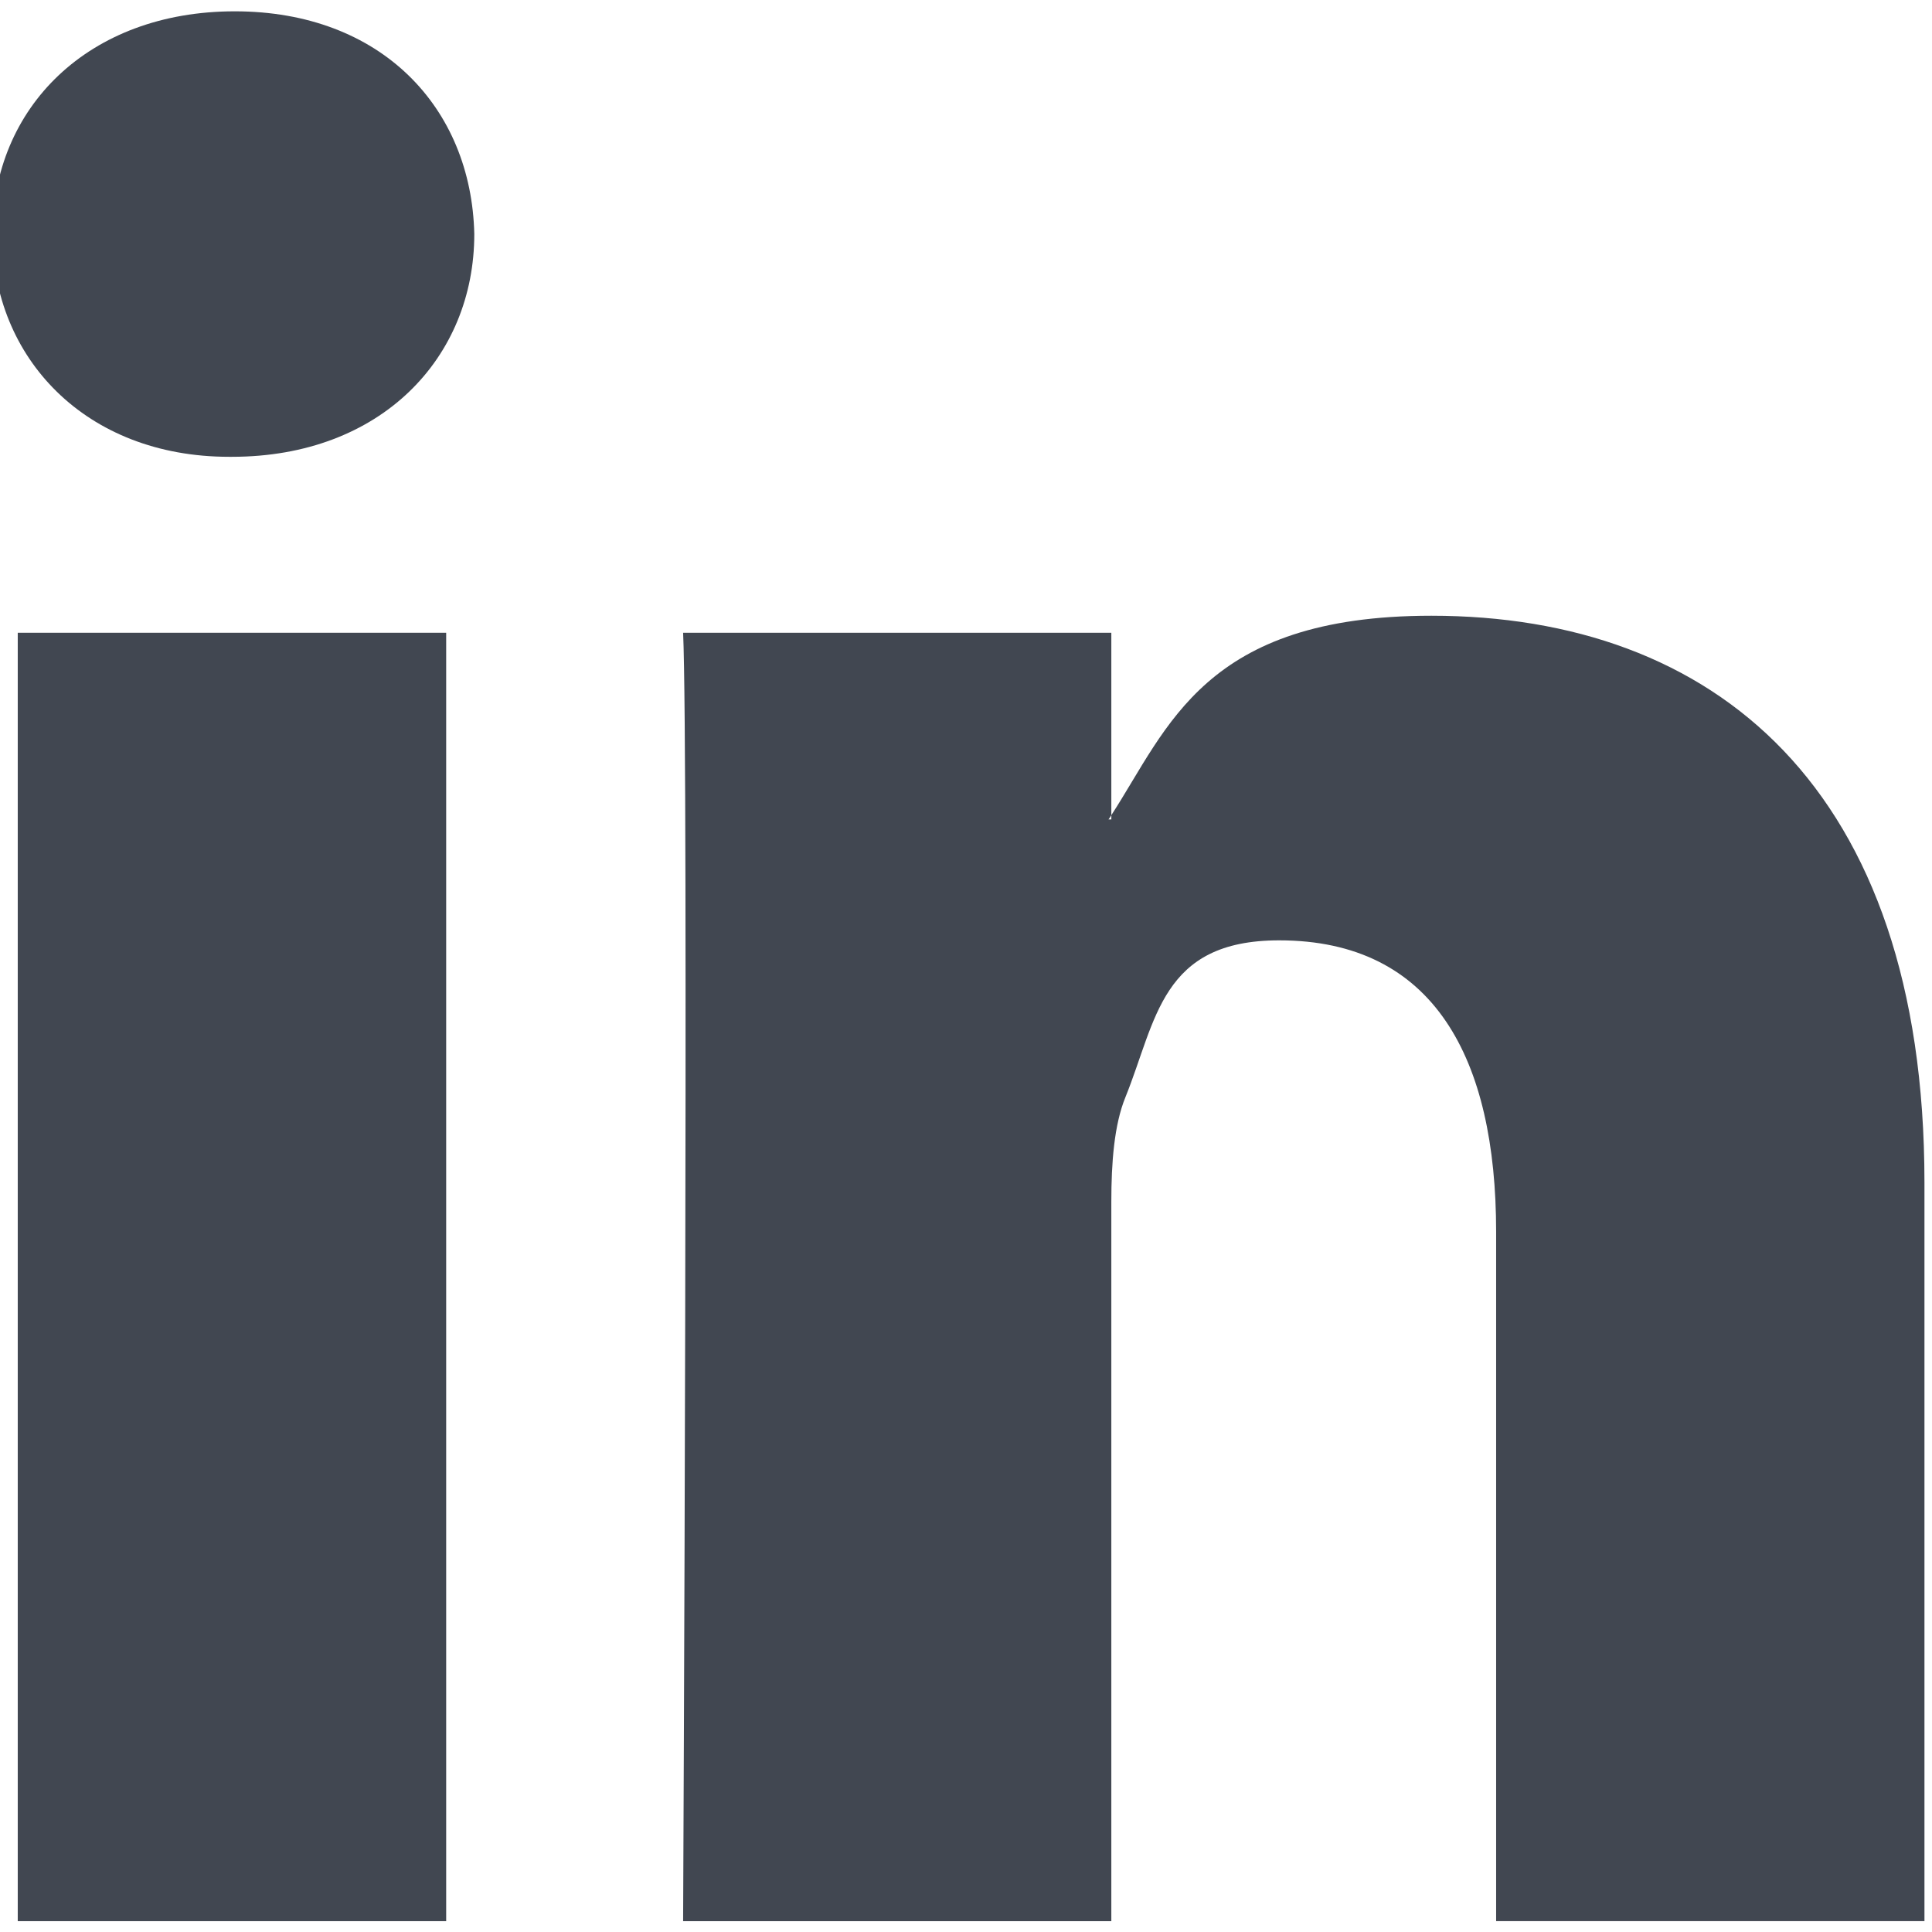
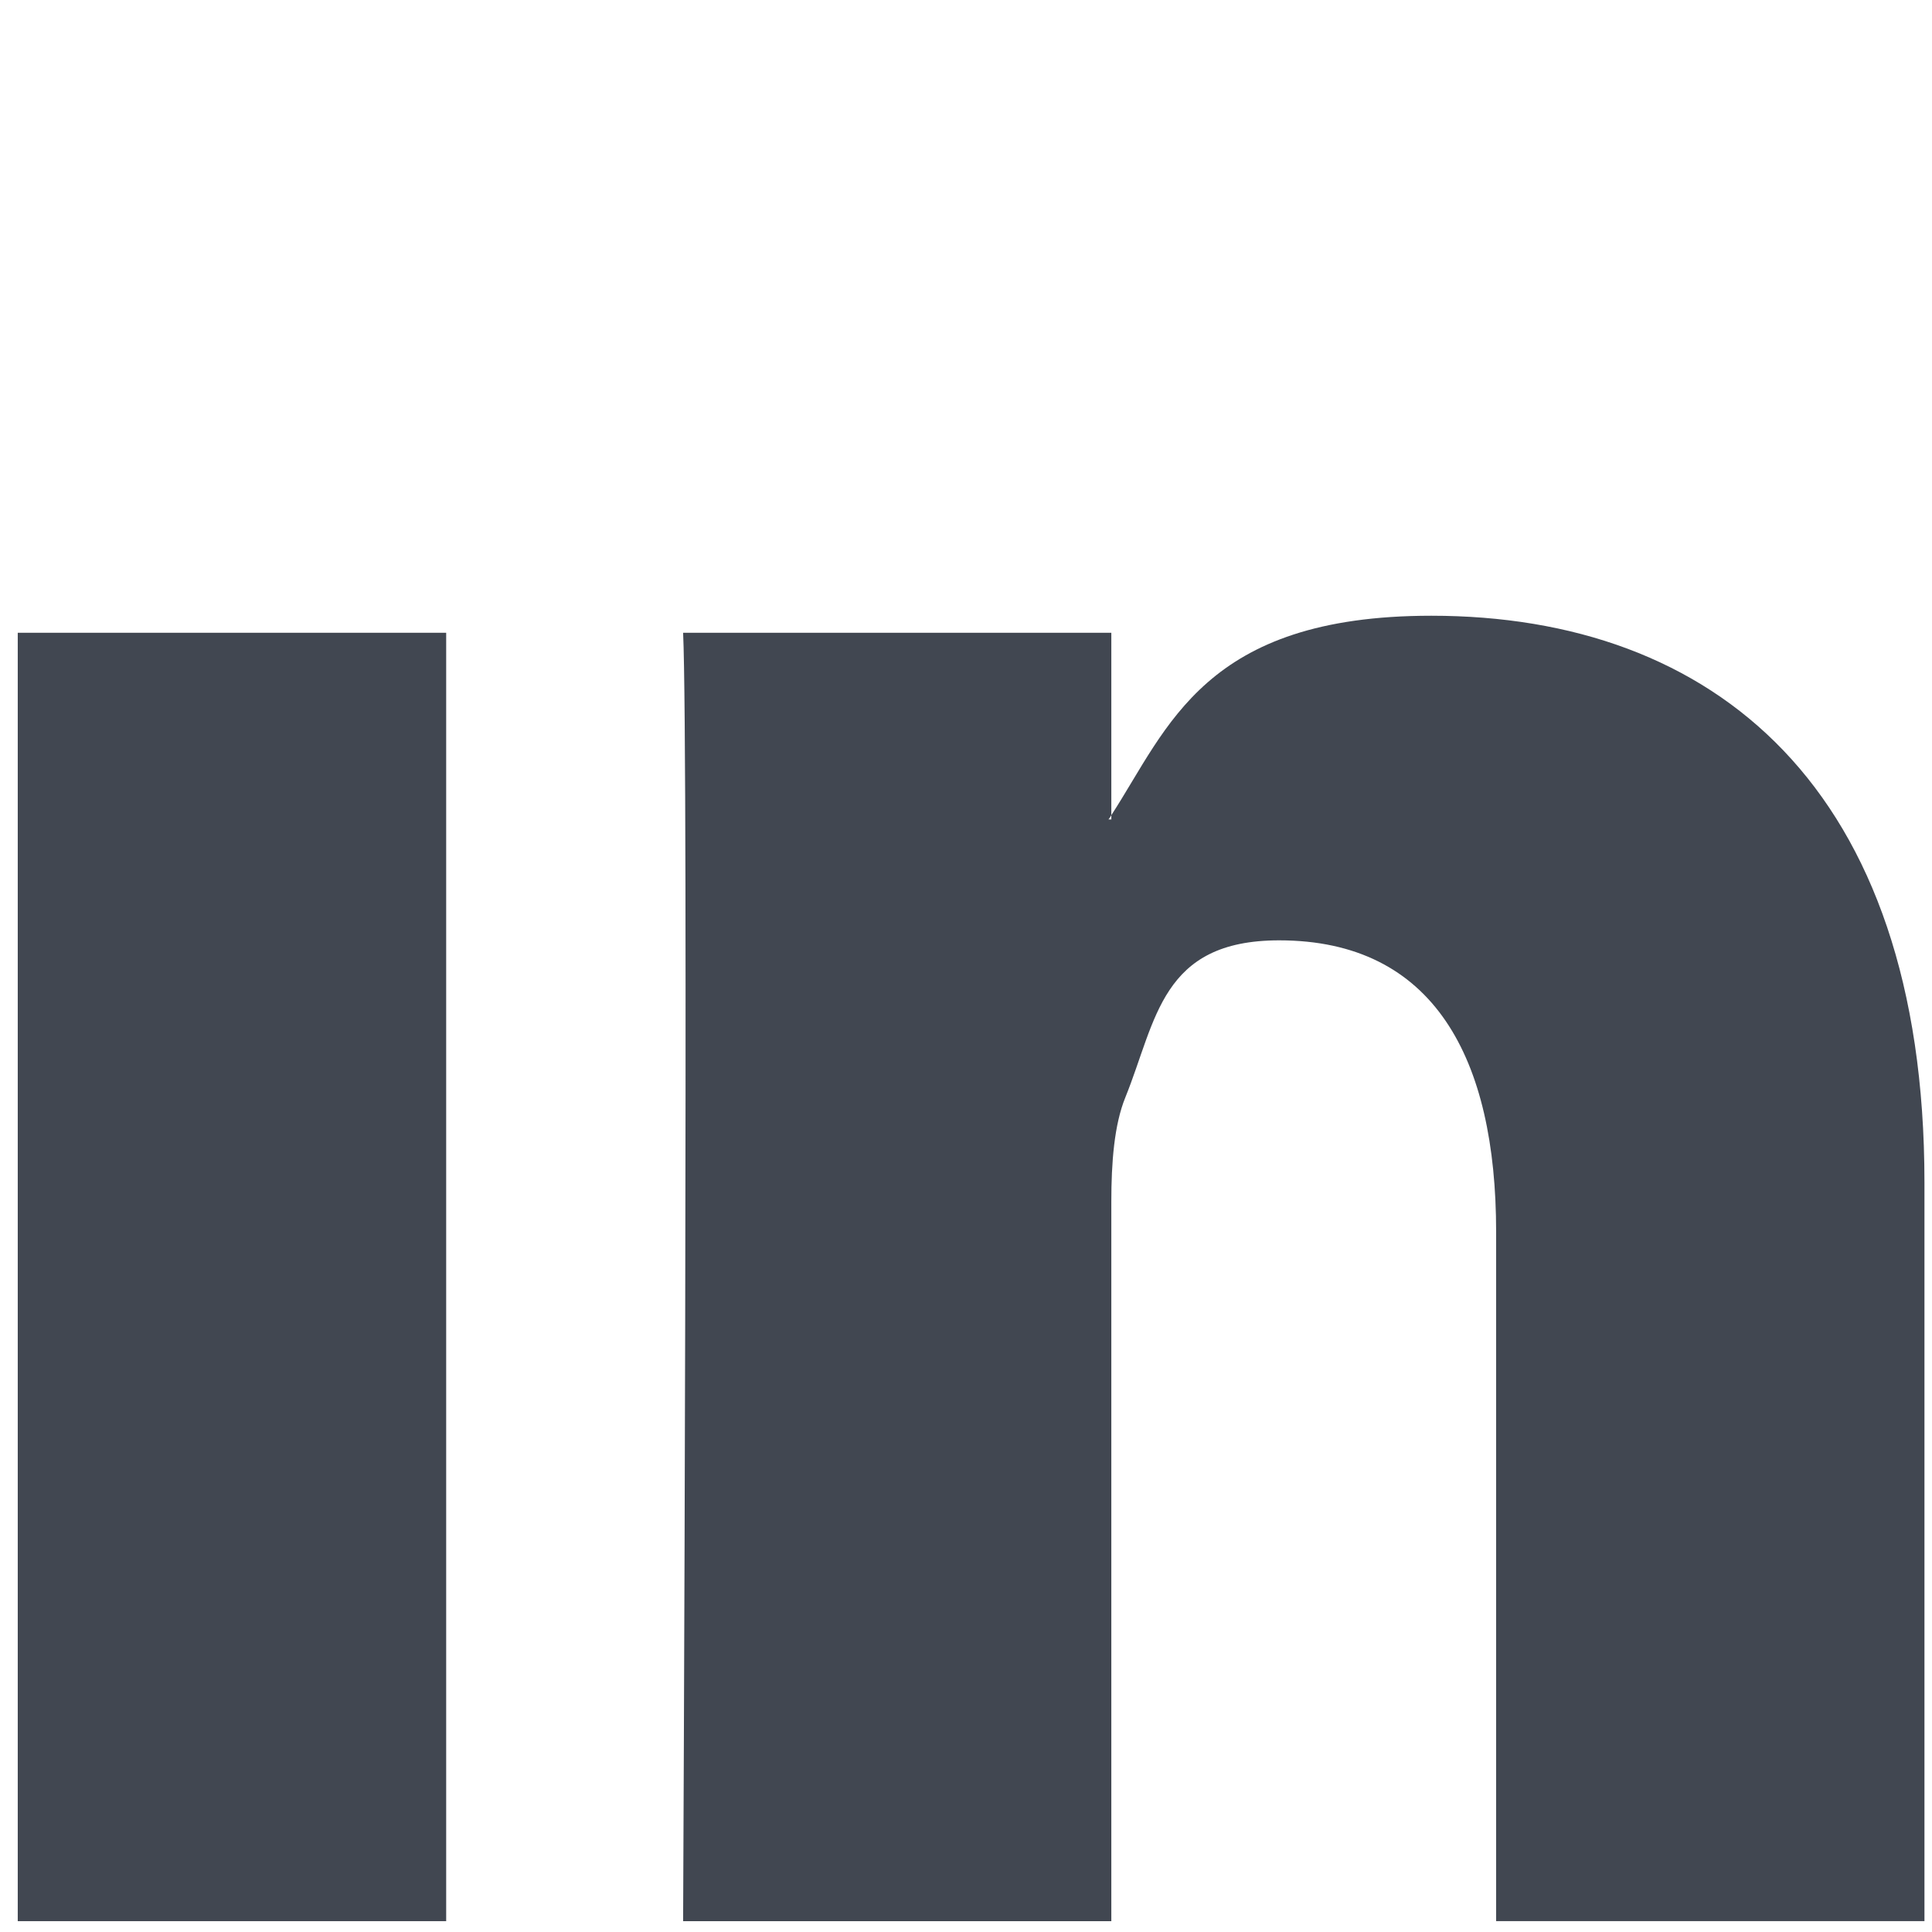
<svg xmlns="http://www.w3.org/2000/svg" enable-background="new 0 0 512 512" height="512px" id="Layer_1" version="1.1" viewBox="0 0 512 512" width="512px" xml:space="preserve">
  <g>
    <path d="M379.32,163.177c-60.229,0-69.692,29.564-84.807,52.854v1.118h-0.745c0.267-0.317,0.531-0.743,0.745-1.118   v-48.342H181.032c1.469,31.996,0,341.438,0,341.438h113.481V318.439c0-10.27,0.744-20.36,3.739-27.678   c8.228-20.348,9.406-41.56,40.734-41.56c41.104,0,57.503,31.353,57.503,77.243v182.682h113.511V313.352   C510.001,208.452,453.995,163.177,379.32,163.177z" fill="#414751" />
-     <path d="M62.209,3C23.399,3-2,28.535-2,62.025c0,32.745,24.626,59.033,62.713,59.033h0.747   c39.582,0,64.234-26.288,64.233-59.033C124.945,28.535,101.042,3,62.209,3z" fill="#414751" />
    <rect fill="#414751" height="341.438" width="113.538" x="4.704" y="167.689" />
  </g>
</svg>